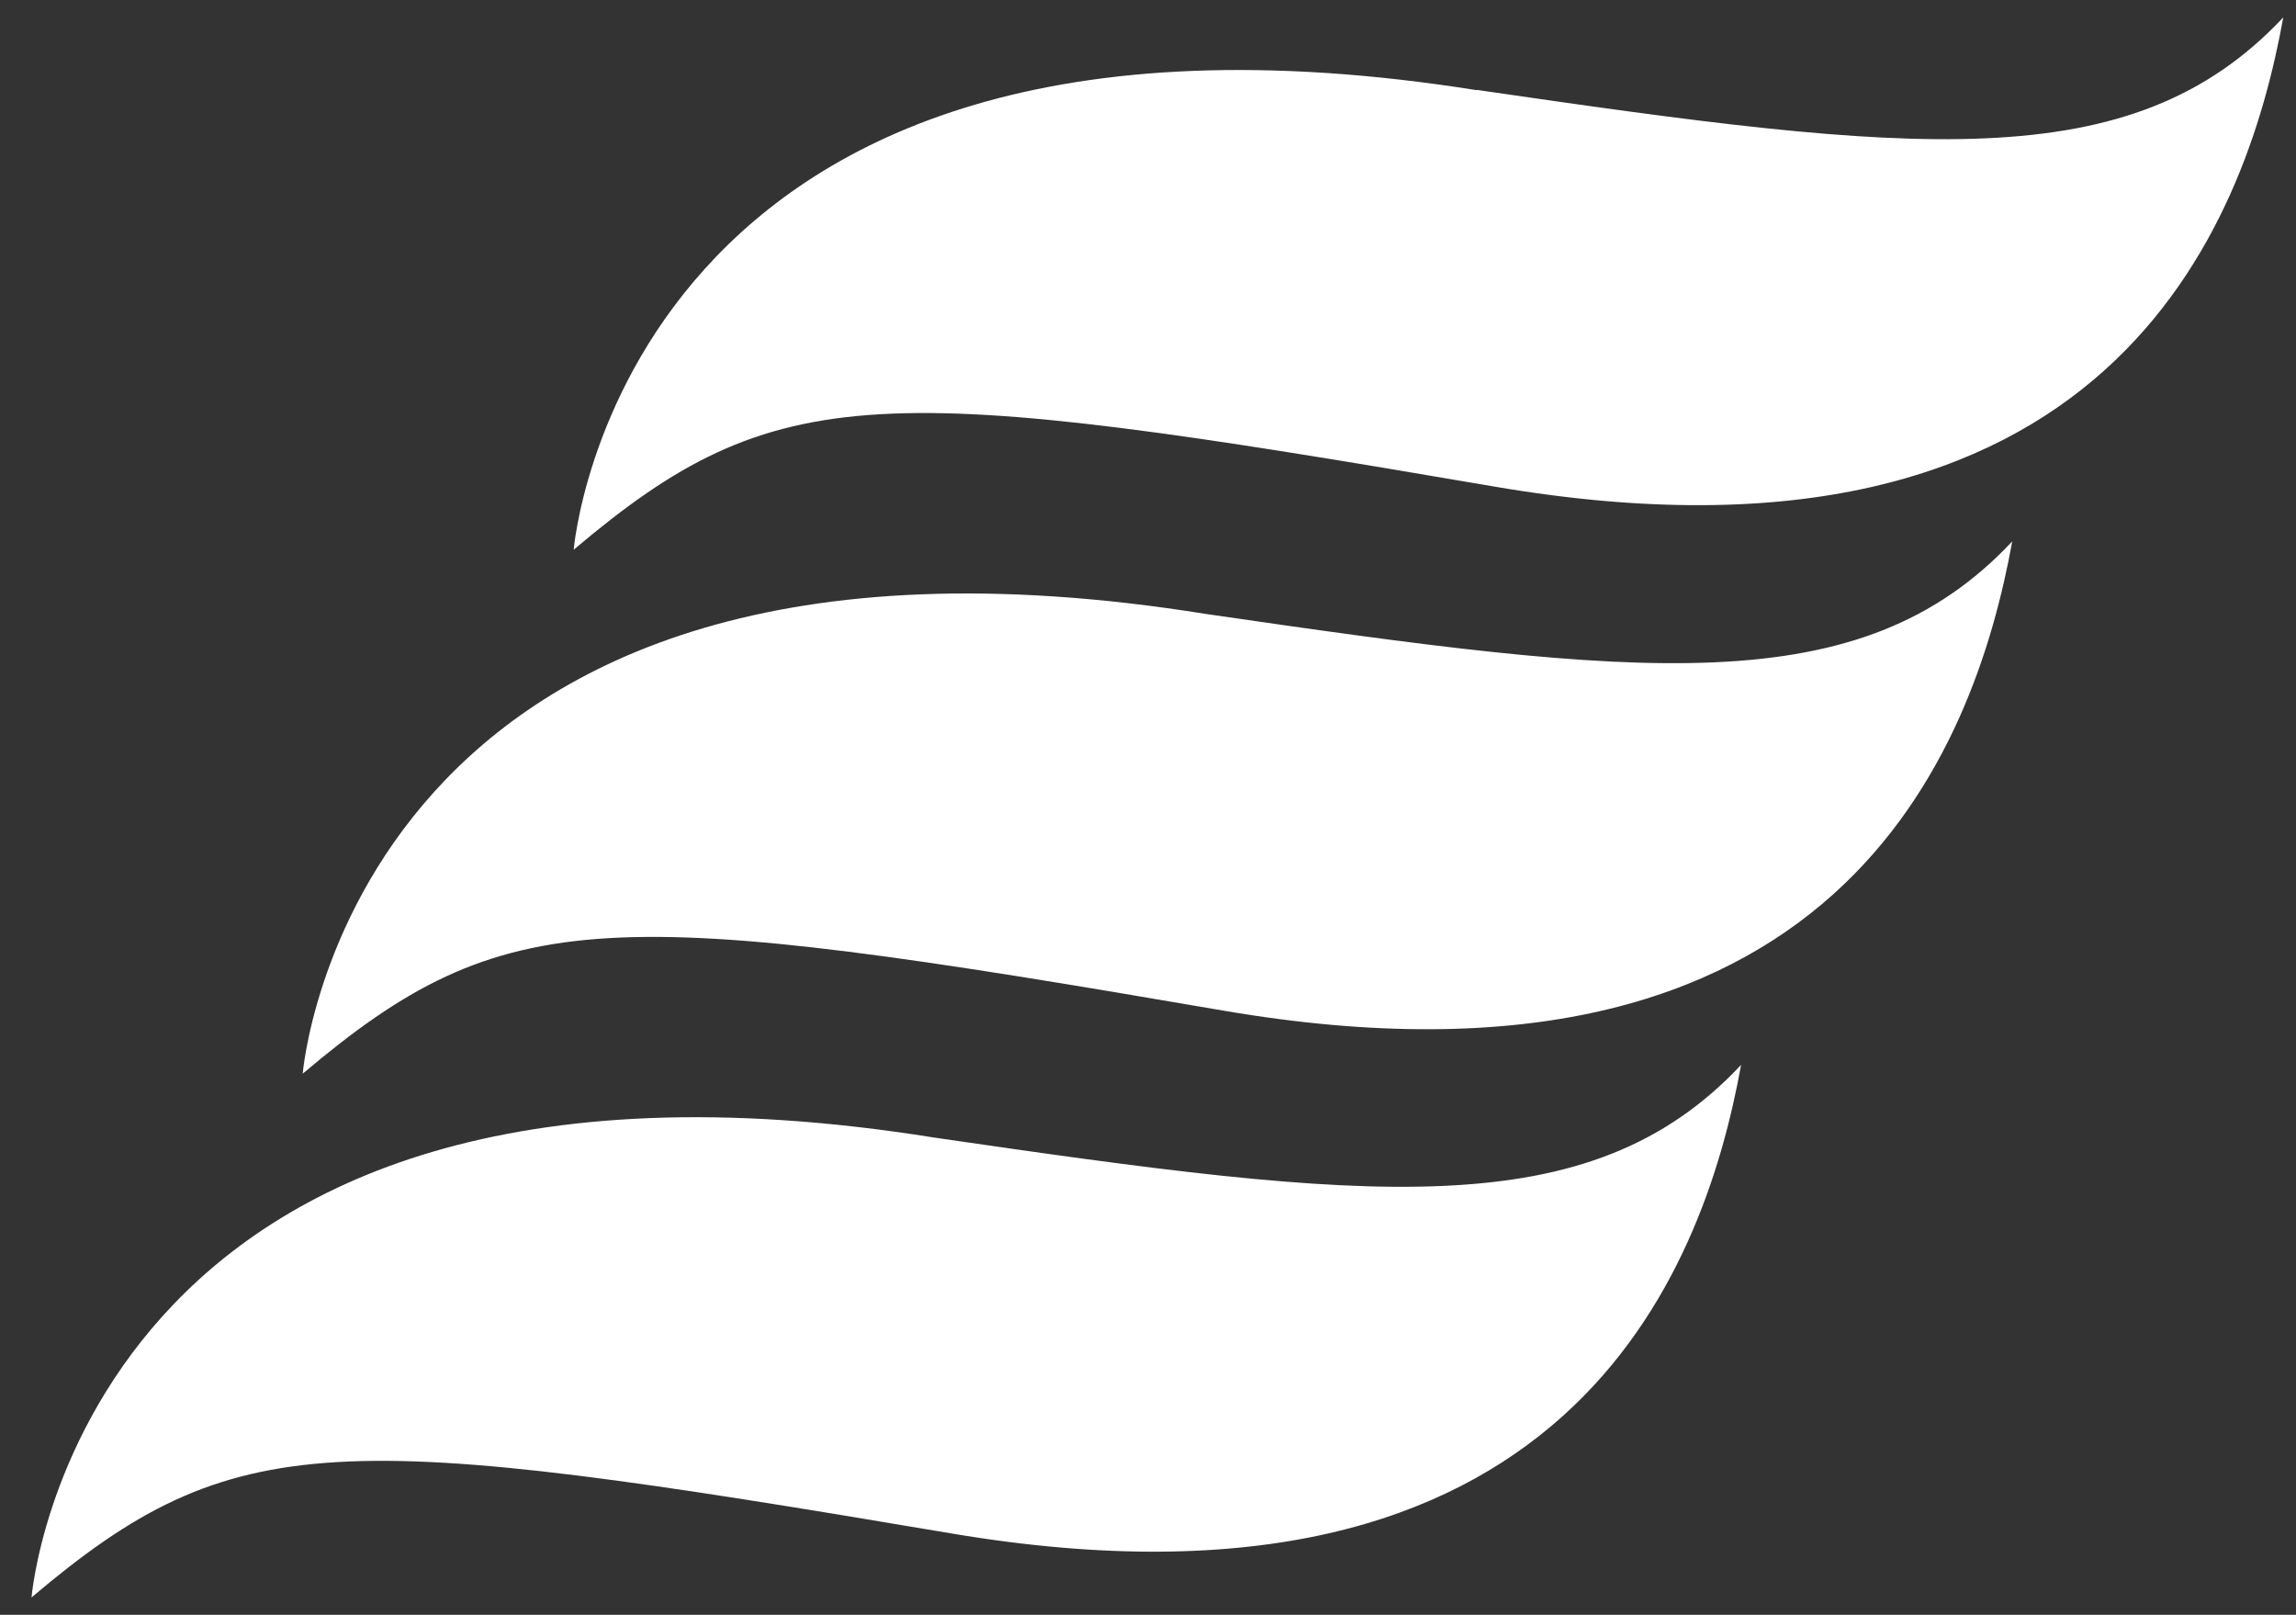
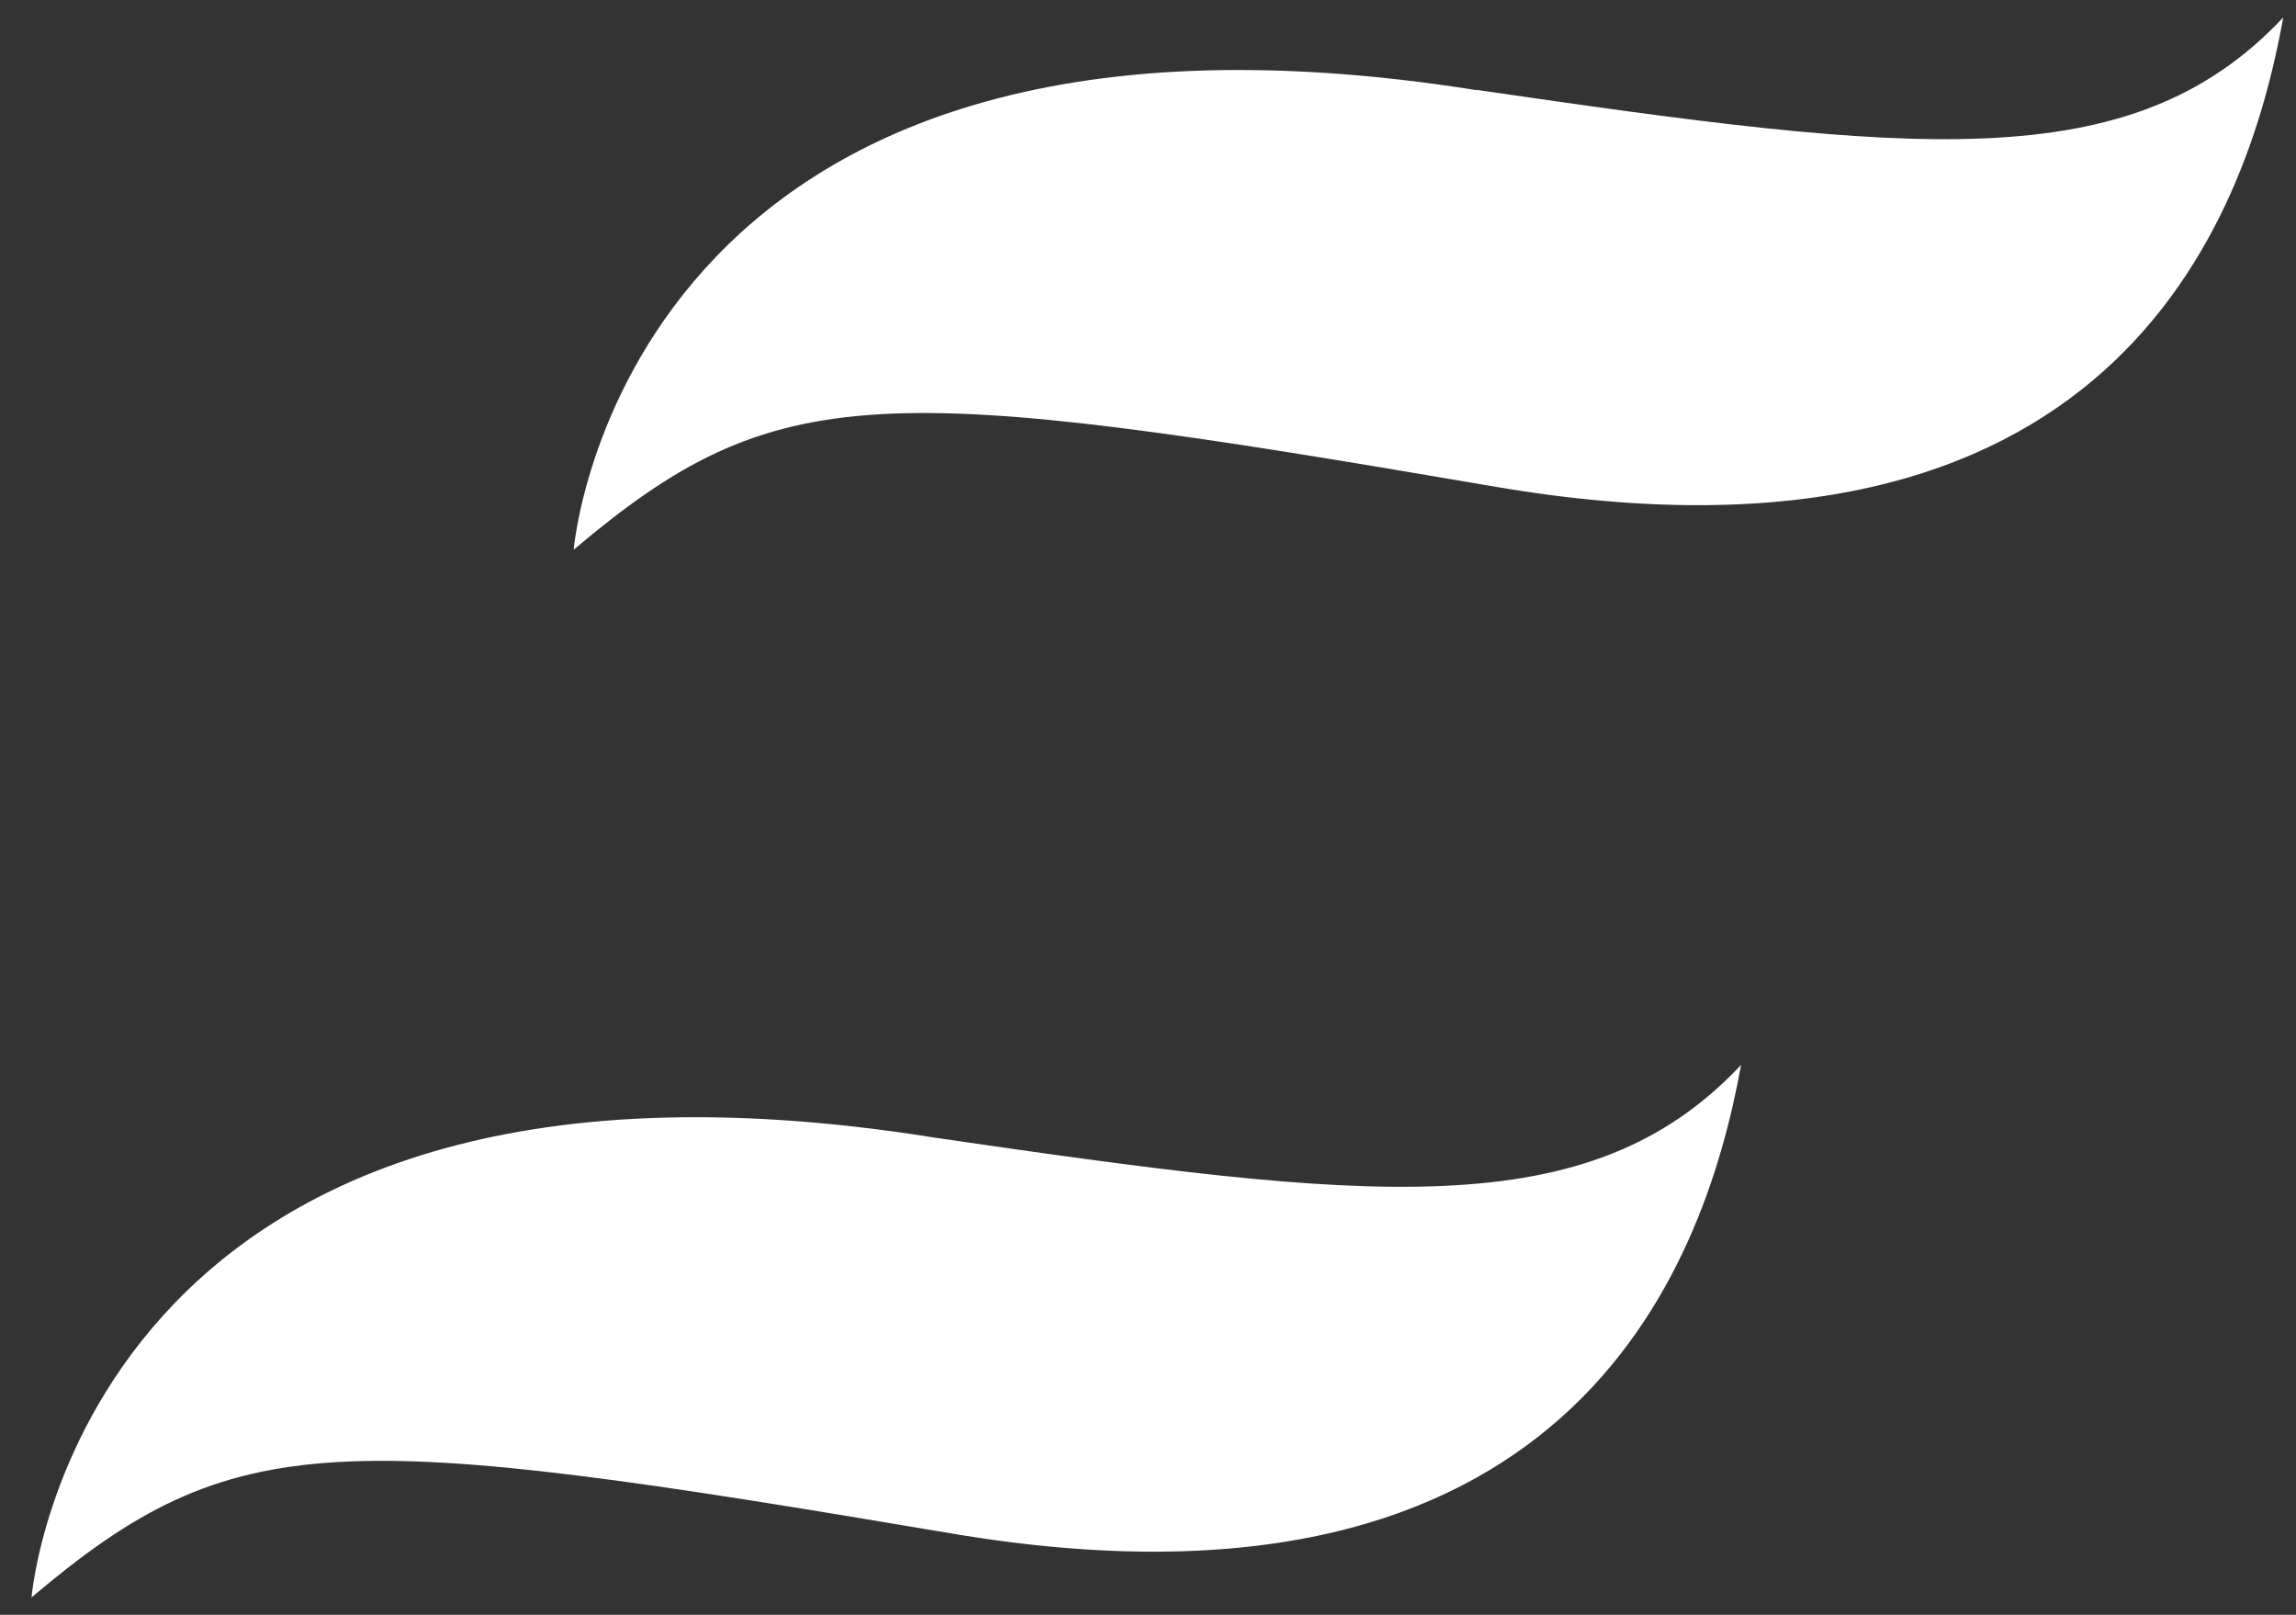
<svg xmlns="http://www.w3.org/2000/svg" fill="none" viewBox="0 0 64 45" height="45" width="64">
  <rect x="0" y="0" width="64" height="45" fill="#333333" stroke="none" />
  <path fill="white" d="M41.165 2.513C17.338 -1.275 15.992 15.318 15.992 15.318C21.66 10.528 24.544 10.629 41.647 13.558C58.749 16.487 62.59 6.343 63.645 0.485C59.394 5.016 53.273 4.266 41.165 2.505" />
-   <path fill="white" d="M33.603 17.107C9.784 13.291 8.438 29.92 8.438 29.92C14.105 25.13 16.989 25.223 34.085 28.16C51.181 31.096 55.028 20.945 56.09 15.087C51.84 19.618 45.711 18.868 33.603 17.107Z" />
  <path fill="white" d="M26.052 31.702C2.225 27.886 0.879 44.515 0.879 44.515C6.547 39.717 9.43 39.847 26.526 42.733C43.622 45.618 47.476 35.518 48.532 29.675C44.281 34.205 38.153 33.462 26.052 31.702Z" />
</svg>